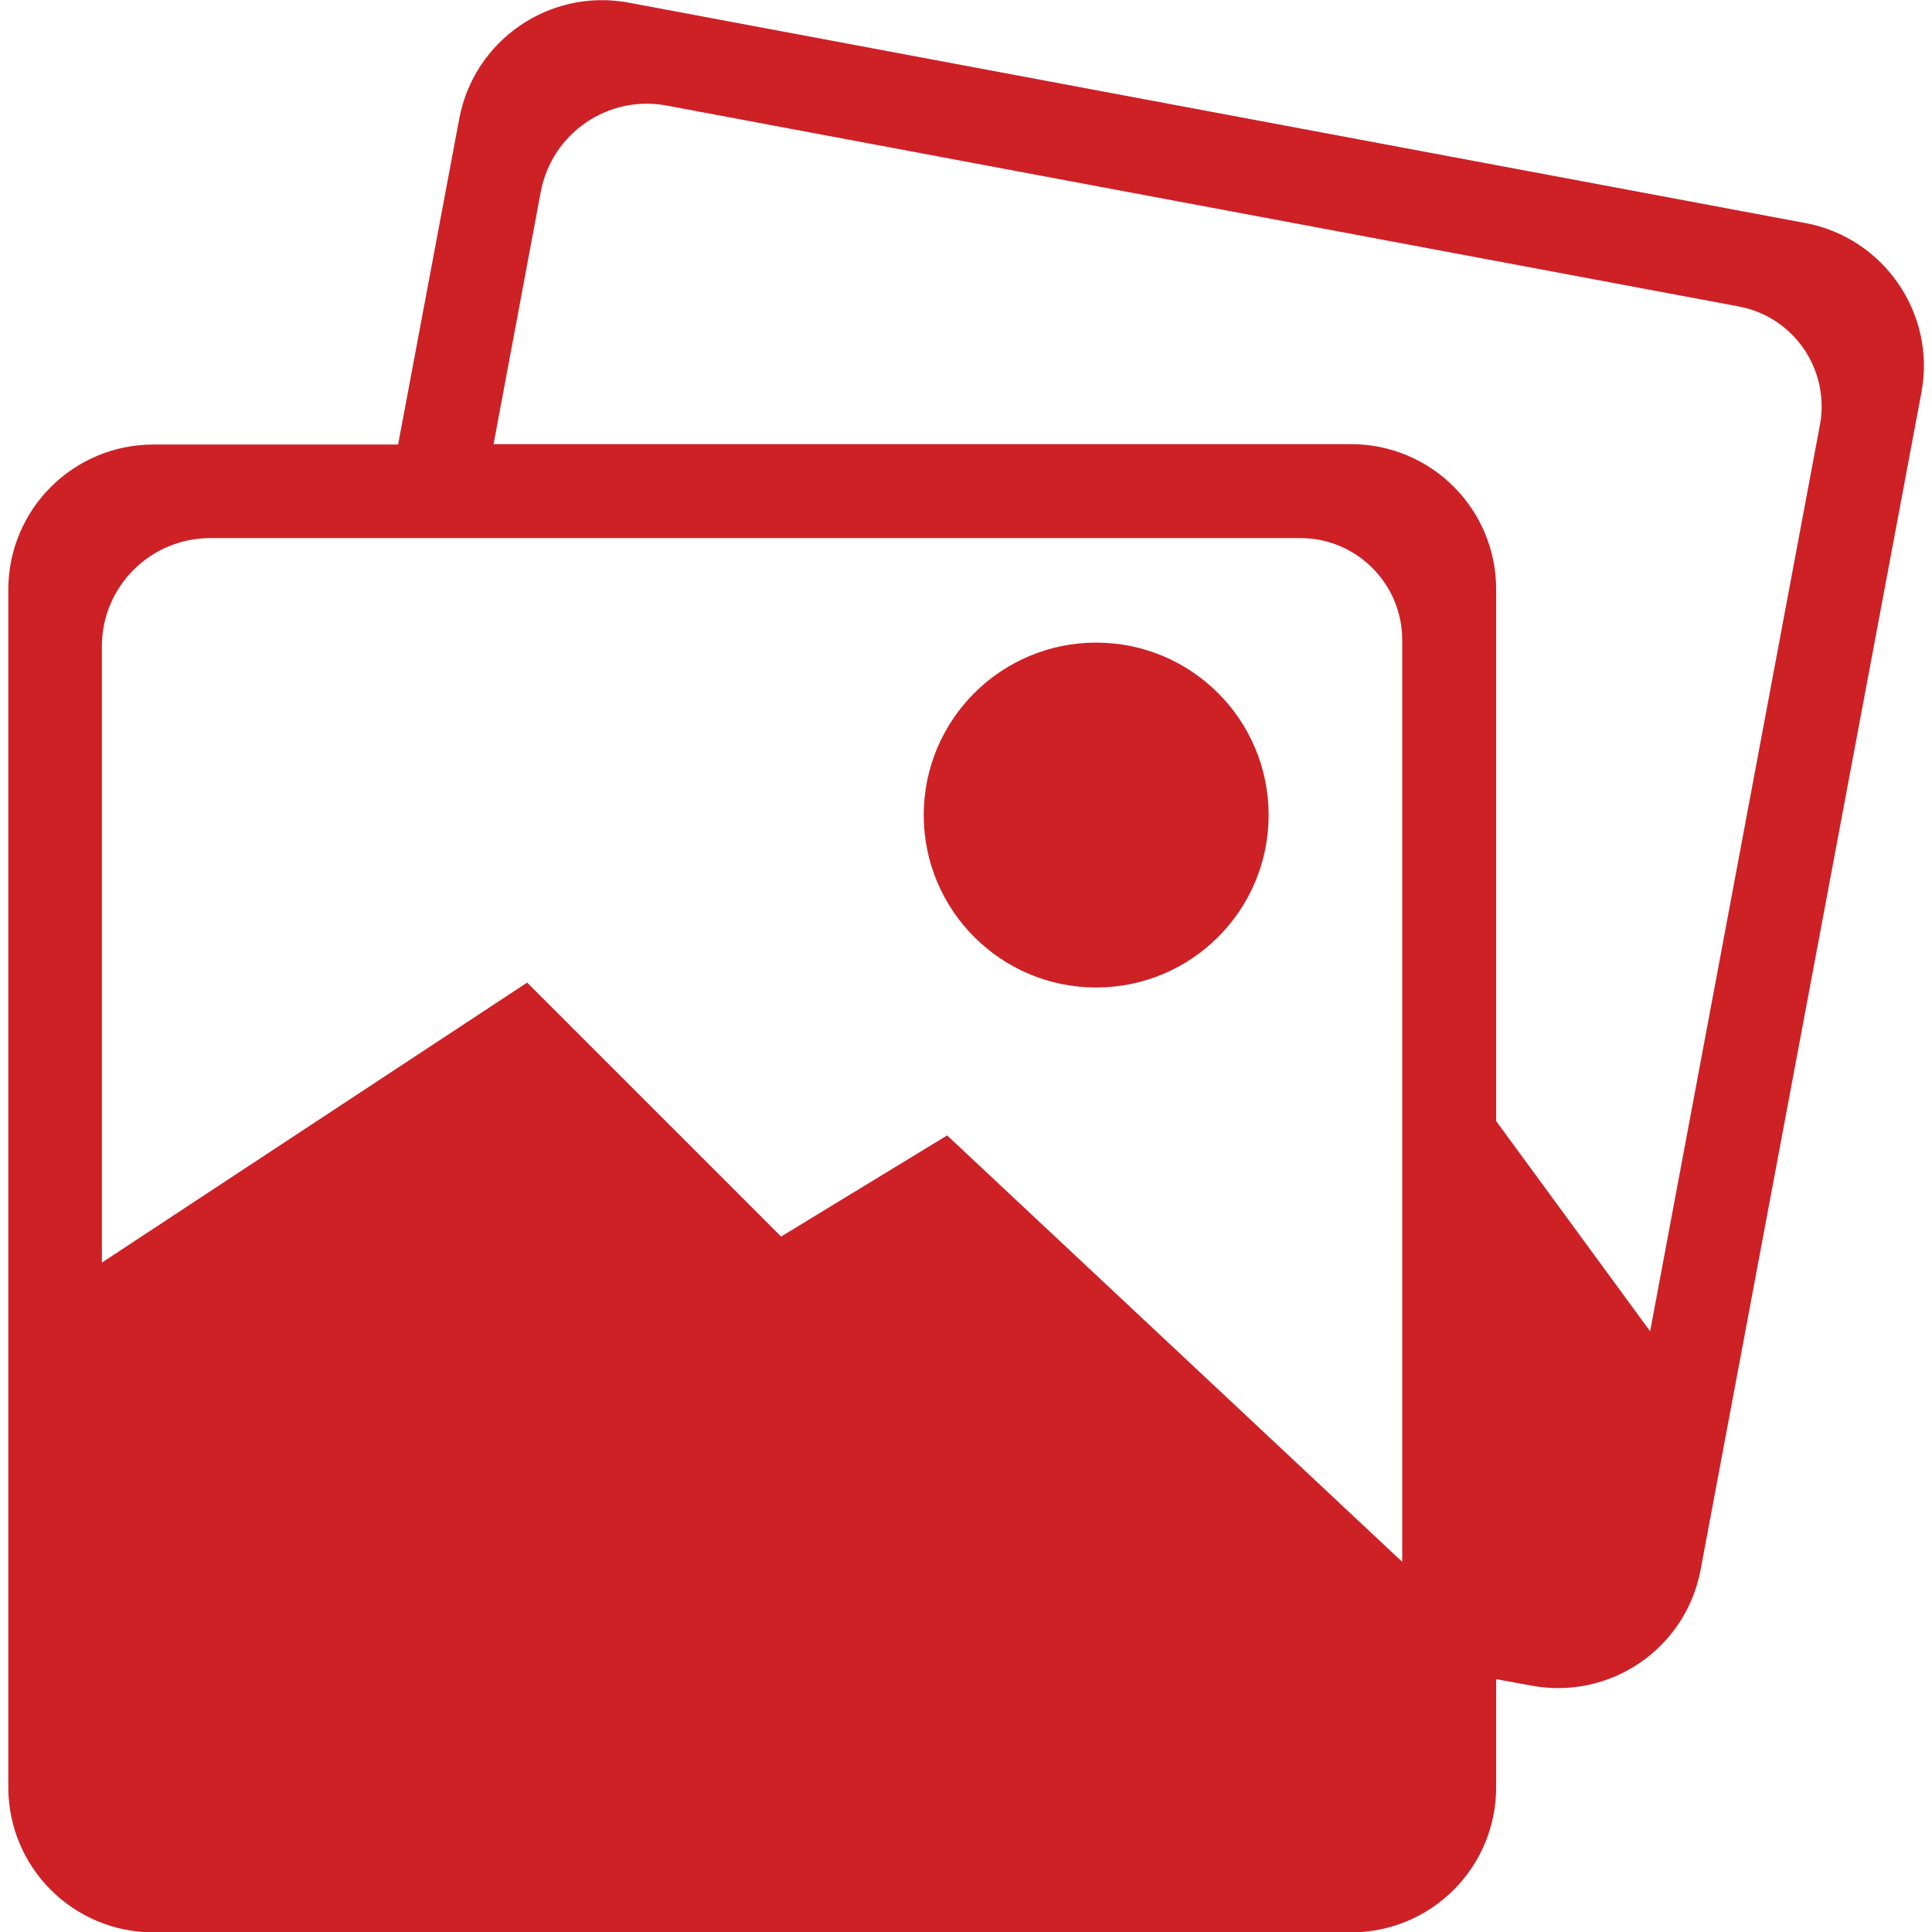
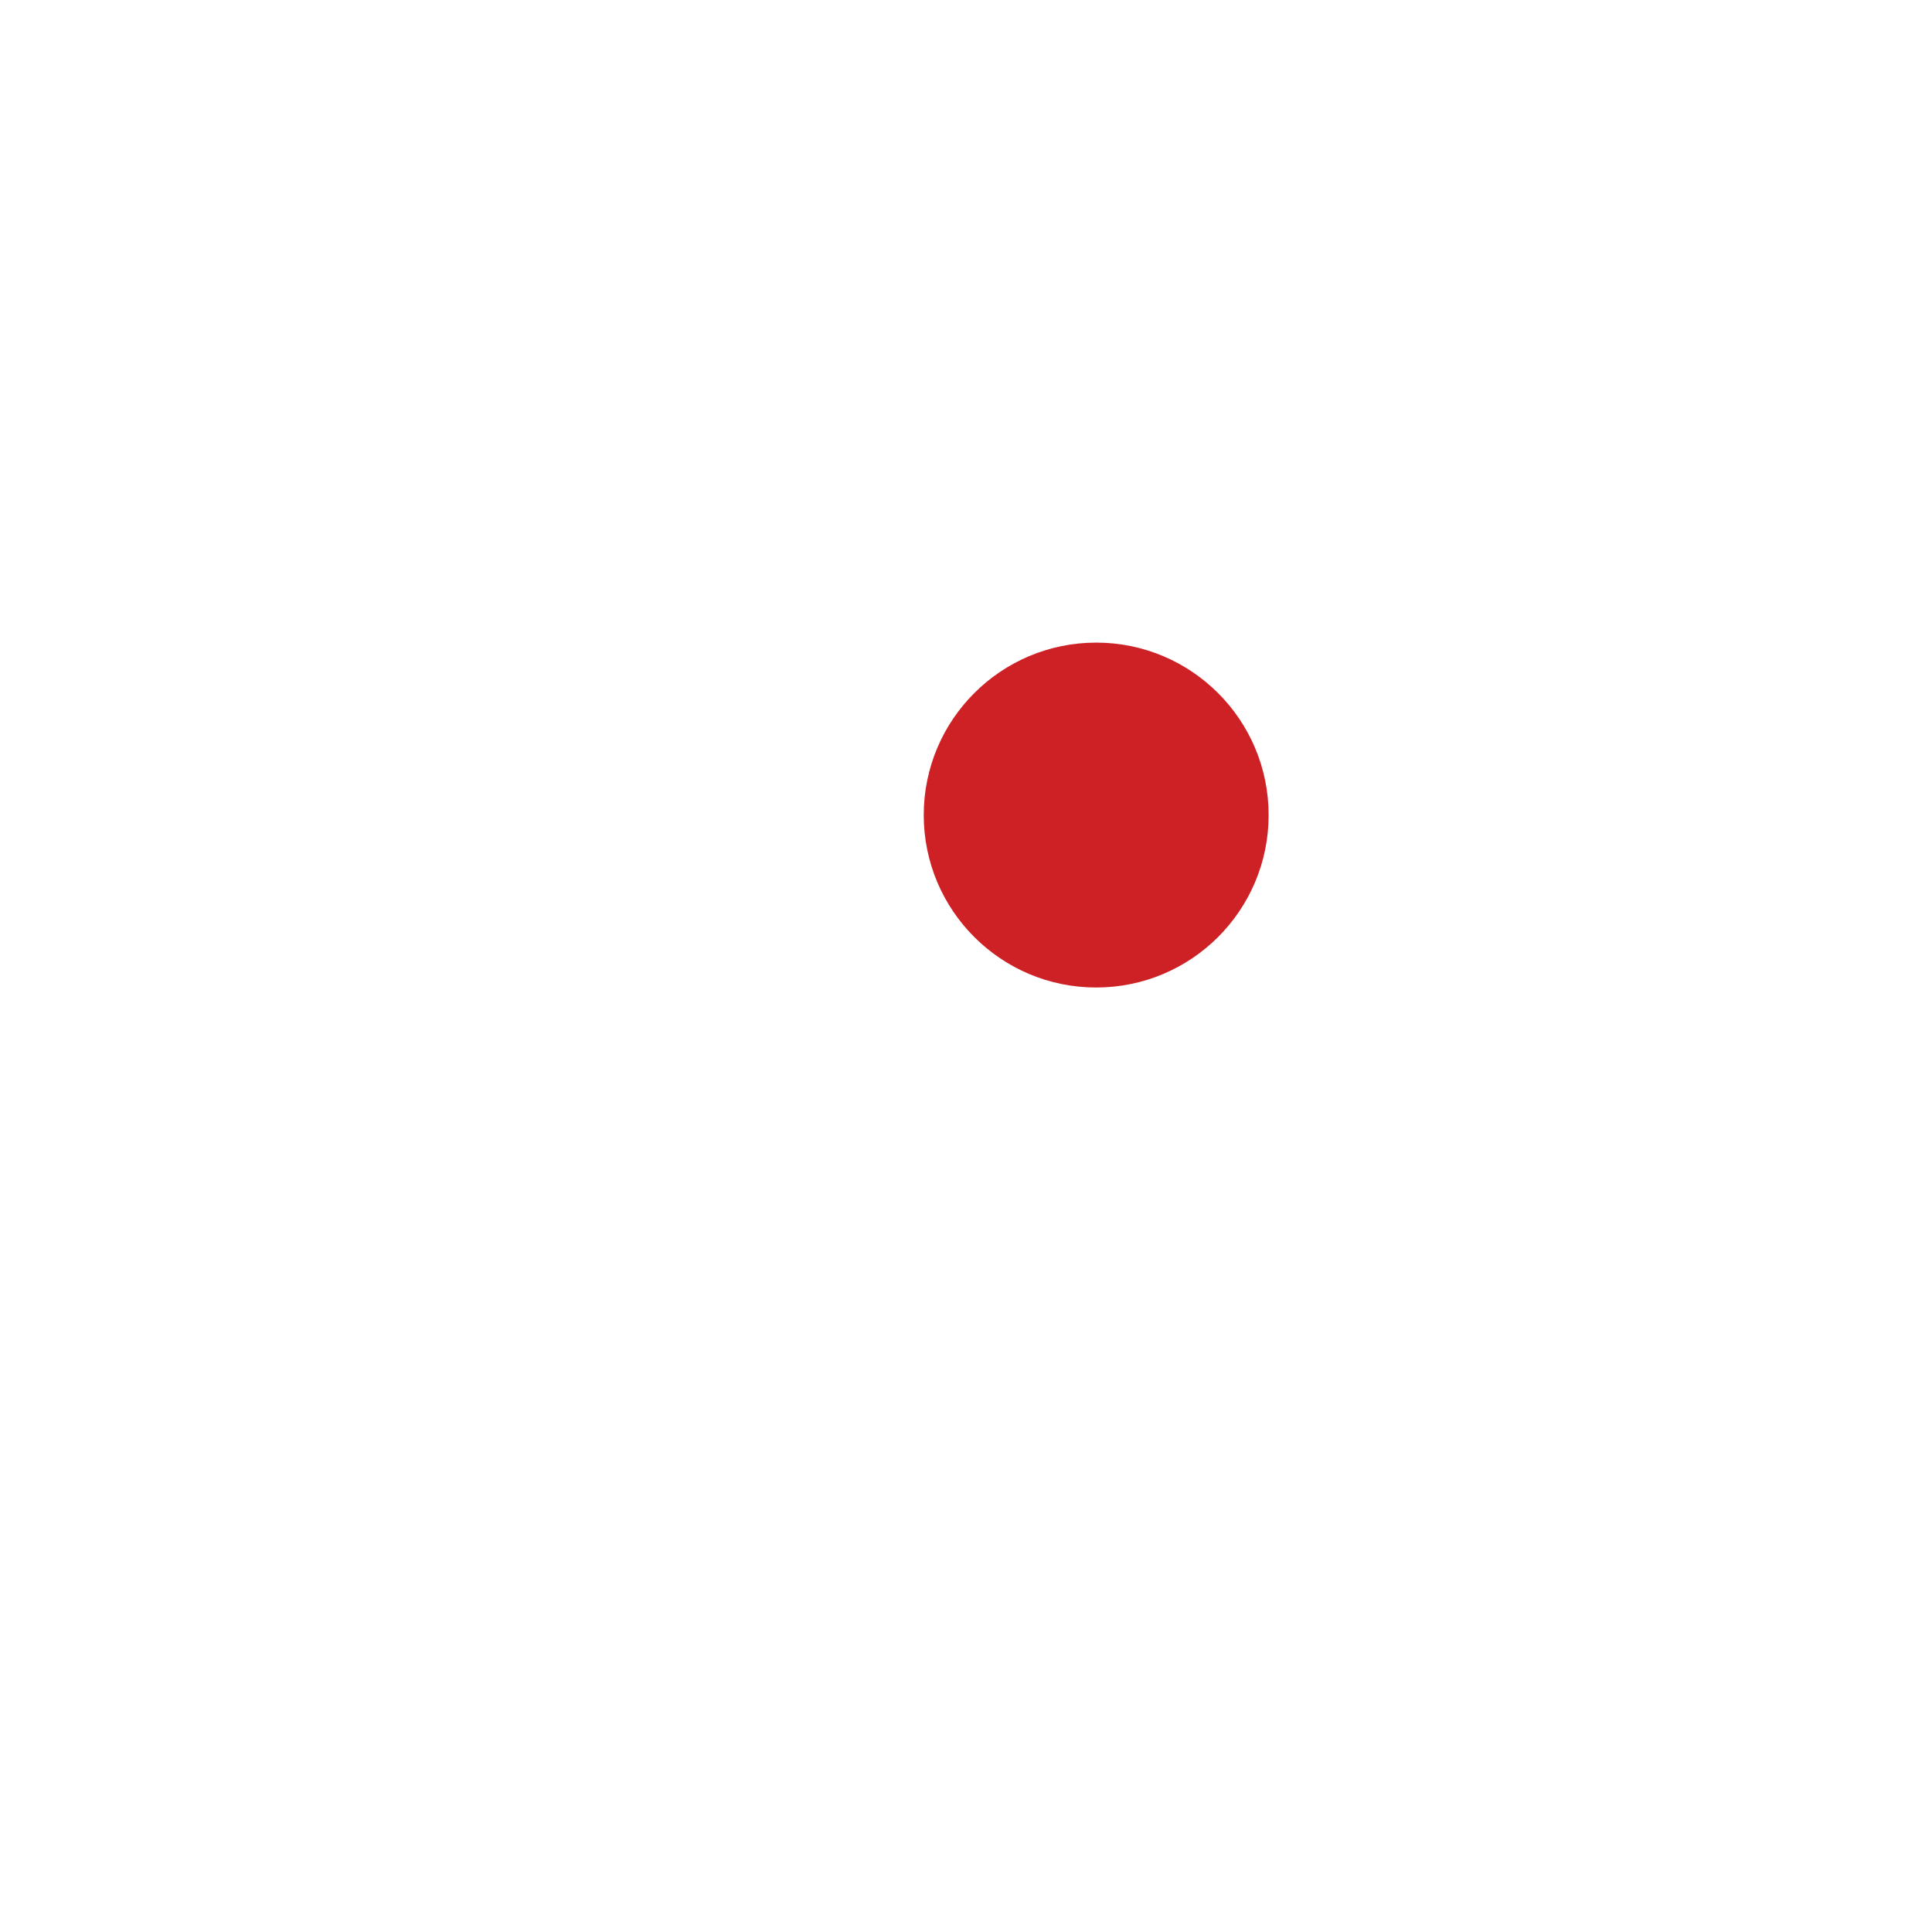
<svg xmlns="http://www.w3.org/2000/svg" version="1.1" id="Layer_1" x="0px" y="0px" viewBox="0 0 512 512" style="enable-background:new 0 0 512 512;" xml:space="preserve">
  <style type="text/css">
	.st0{fill:#CD2126;}
</style>
  <circle class="st0" cx="290.5" cy="216" r="45.7" />
-   <path class="st0" d="M478.4,59.1L166.6,0.7c-20.9-3.9-41,9.9-44.9,30.8l-16.2,86.3H40.7c-21.3,0-38.5,17.2-38.5,38.5c0,0,0,0,0,0  v317.3c0,21.3,17.2,38.5,38.5,38.5H358c21.3,0,38.5-17.2,38.5-38.5v-28.6l9.3,1.7c20.9,3.9,41-9.8,44.9-30.8c0,0,0,0,0,0l58.5-311.9  C513.1,83.2,499.3,63,478.4,59.1C478.4,59.1,478.4,59.1,478.4,59.1L478.4,59.1z M27,334.6V171.3c0-15.9,12.9-28.7,28.7-28.7h288.9  c14.9,0,27,12.1,27,27v244.3L251,300.9l-44,26.8l-67.3-67.3L27,334.6z M482.3,112.6l-45,240.2l-40.8-55.7V156.2  c0-21.3-17.2-38.5-38.5-38.5H130.8l12.5-66.8c2.9-15.6,17.9-25.9,33.5-22.9c0,0,0,0,0,0l283.9,53.2C475.4,83.9,485,98,482.3,112.6  C482.3,112.6,482.3,112.6,482.3,112.6L482.3,112.6z" />
</svg>